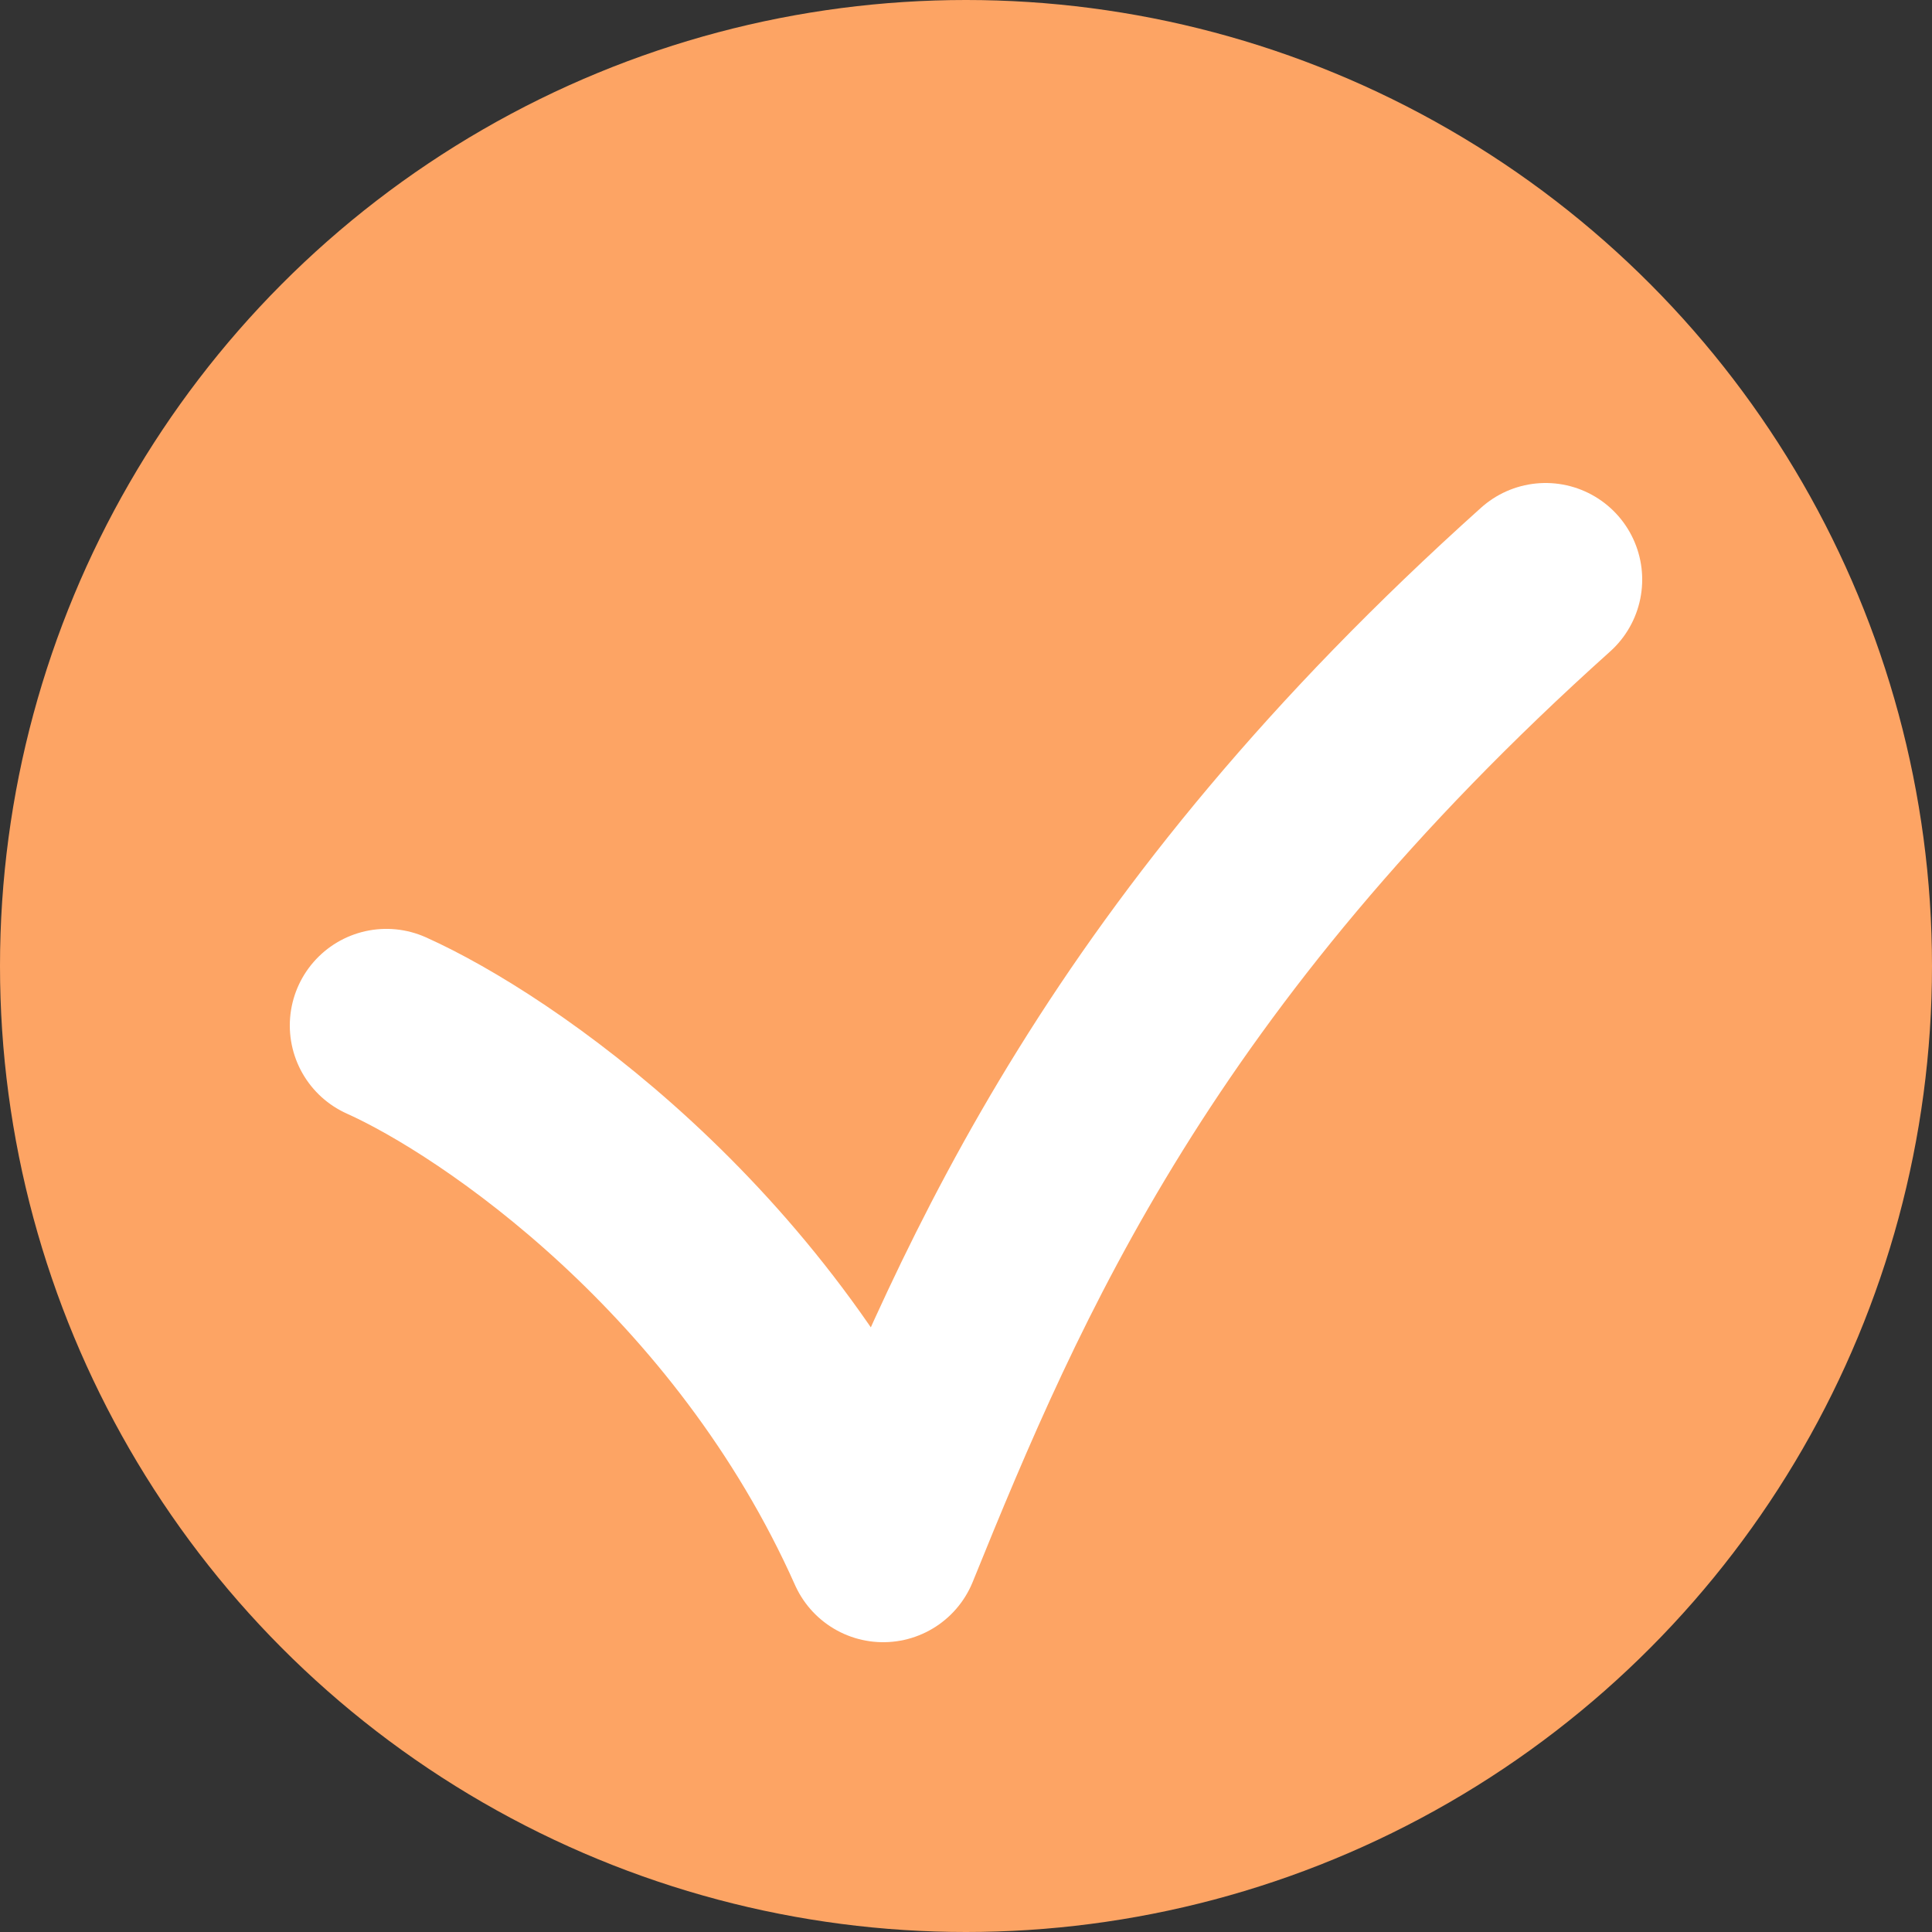
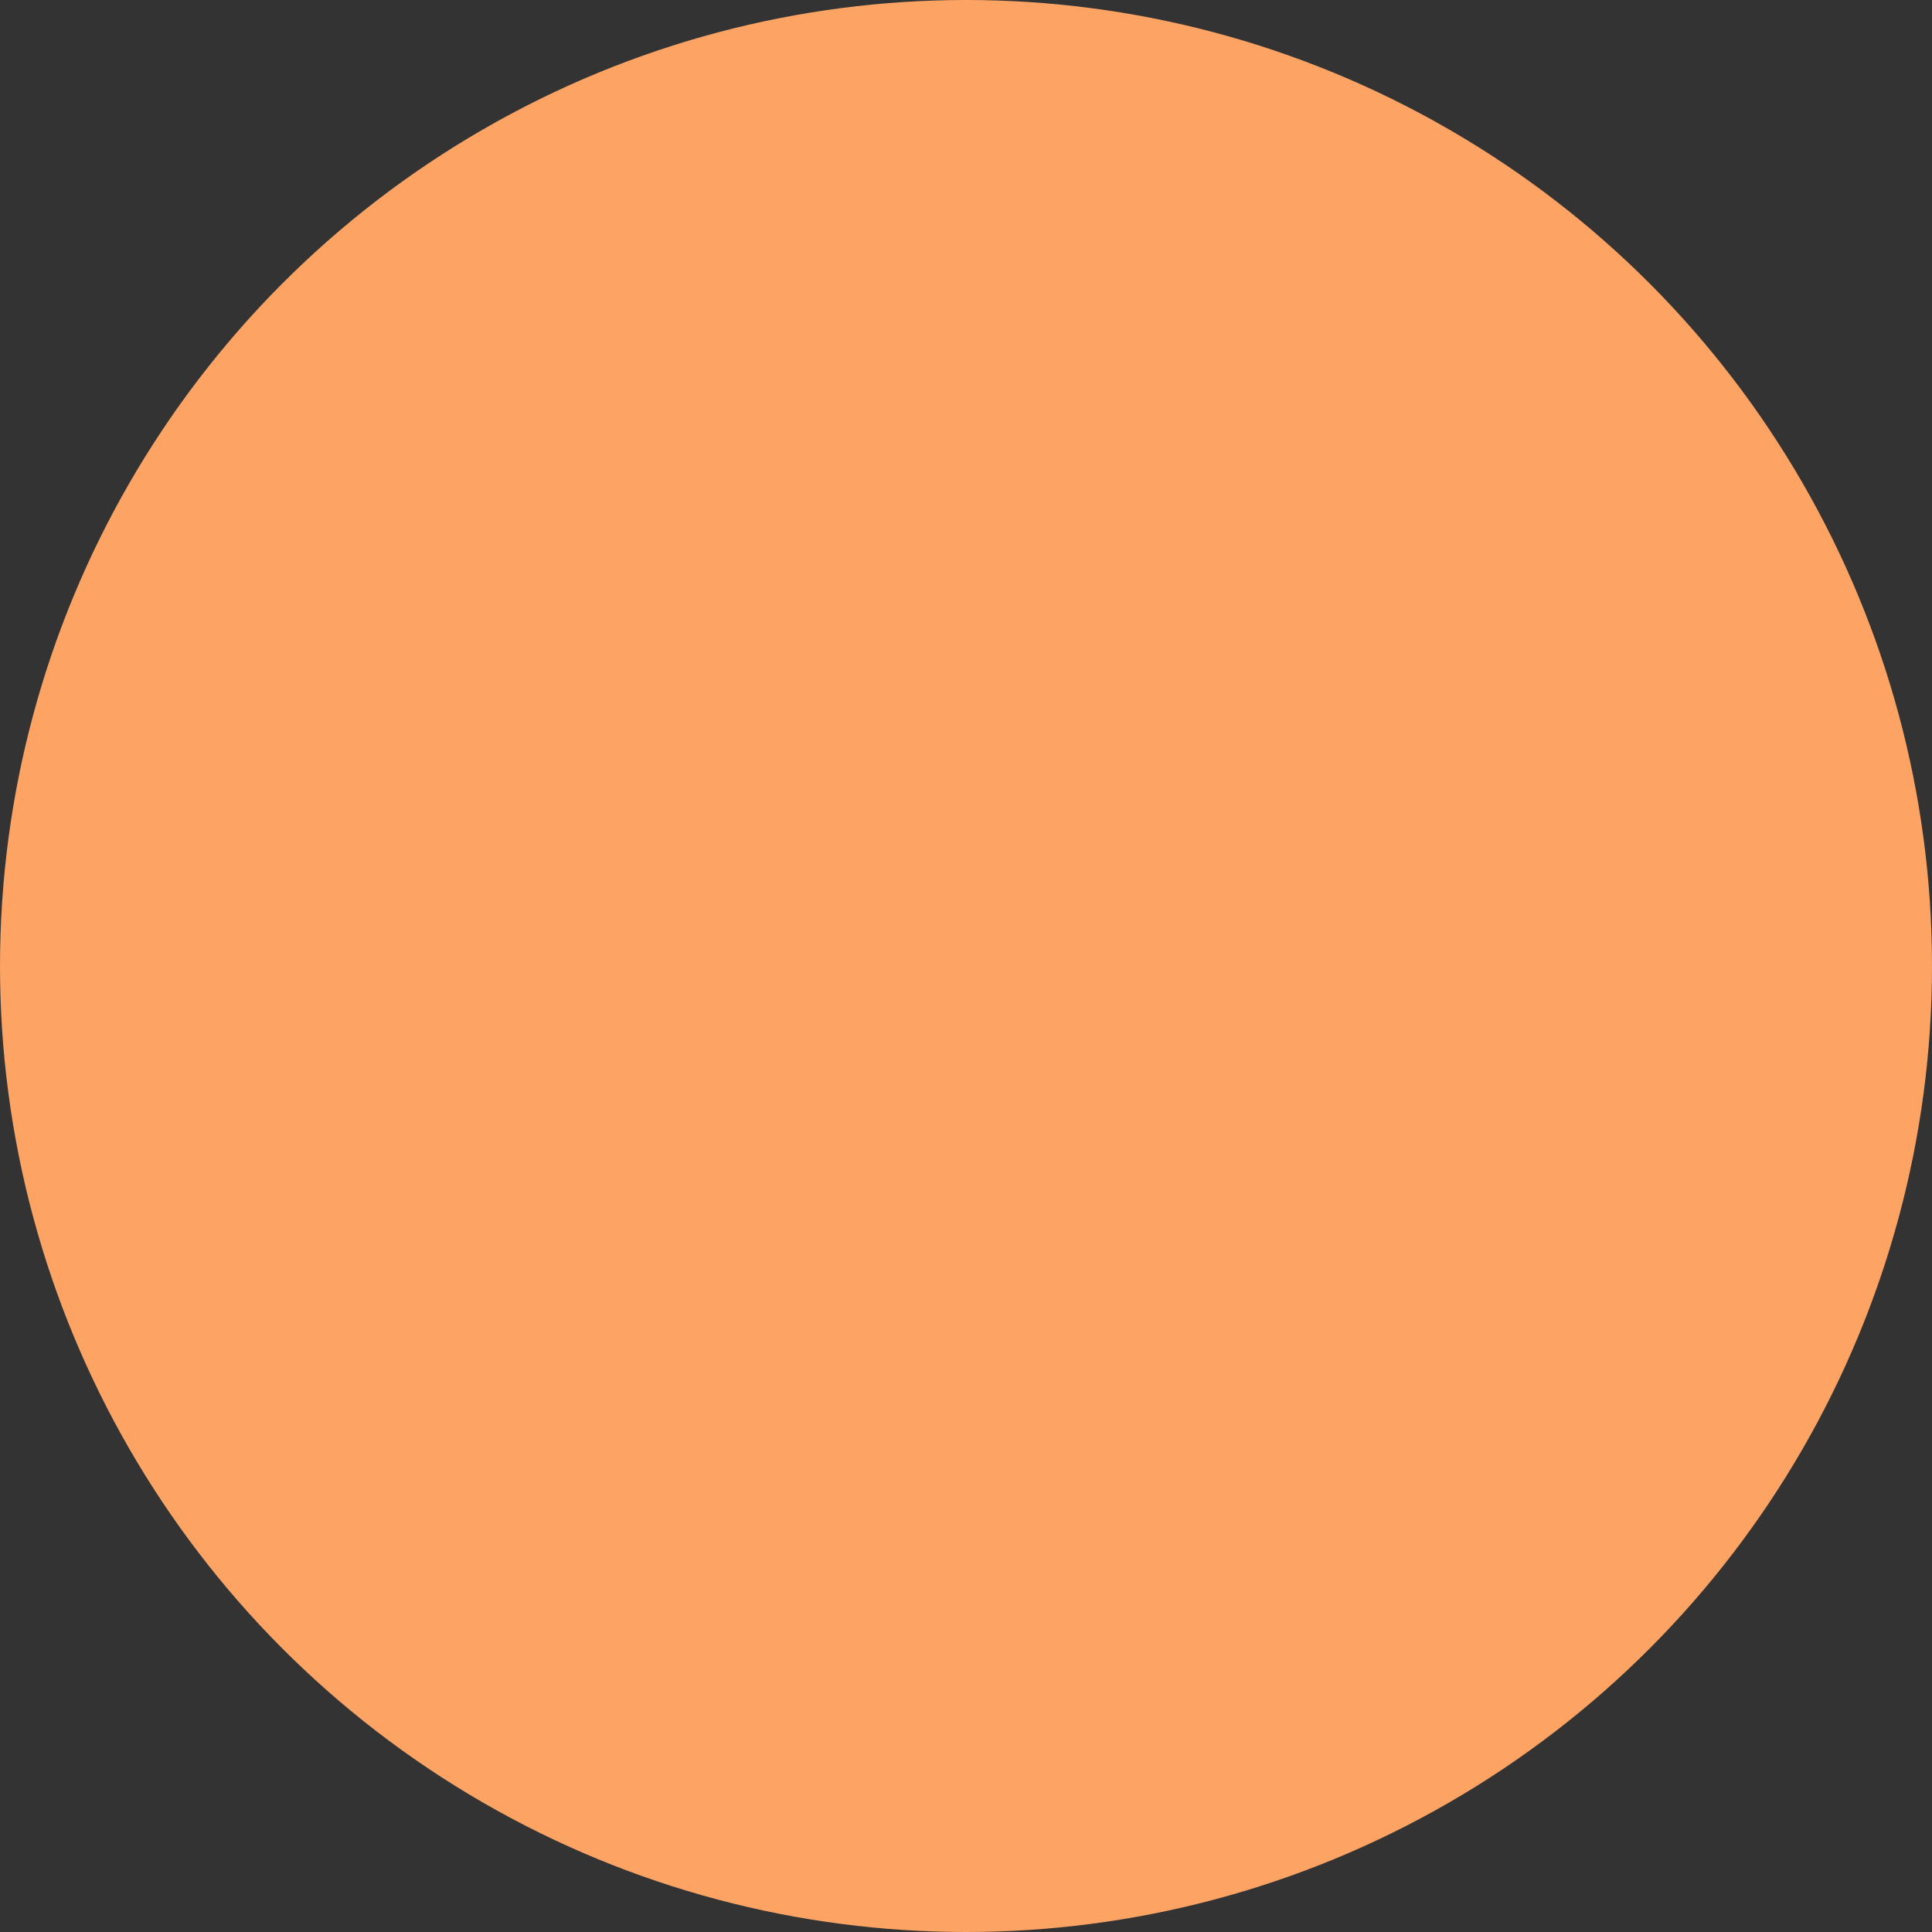
<svg xmlns="http://www.w3.org/2000/svg" width="14" height="14" viewBox="0 0 14 14" fill="none">
  <rect x="0" y="0" width="14" height="14" fill="#333333" stroke="none" />
  <circle cx="7" cy="7" r="7" fill="#FDA464" />
-   <path d="M2.8 7.431C3.6 7.79 5.44 9.046 6.4 11.2C7.2 9.226 8.2 6.892 11.2 4.2" stroke="white" stroke-width="1.4" stroke-linecap="round" stroke-linejoin="round" />
</svg>